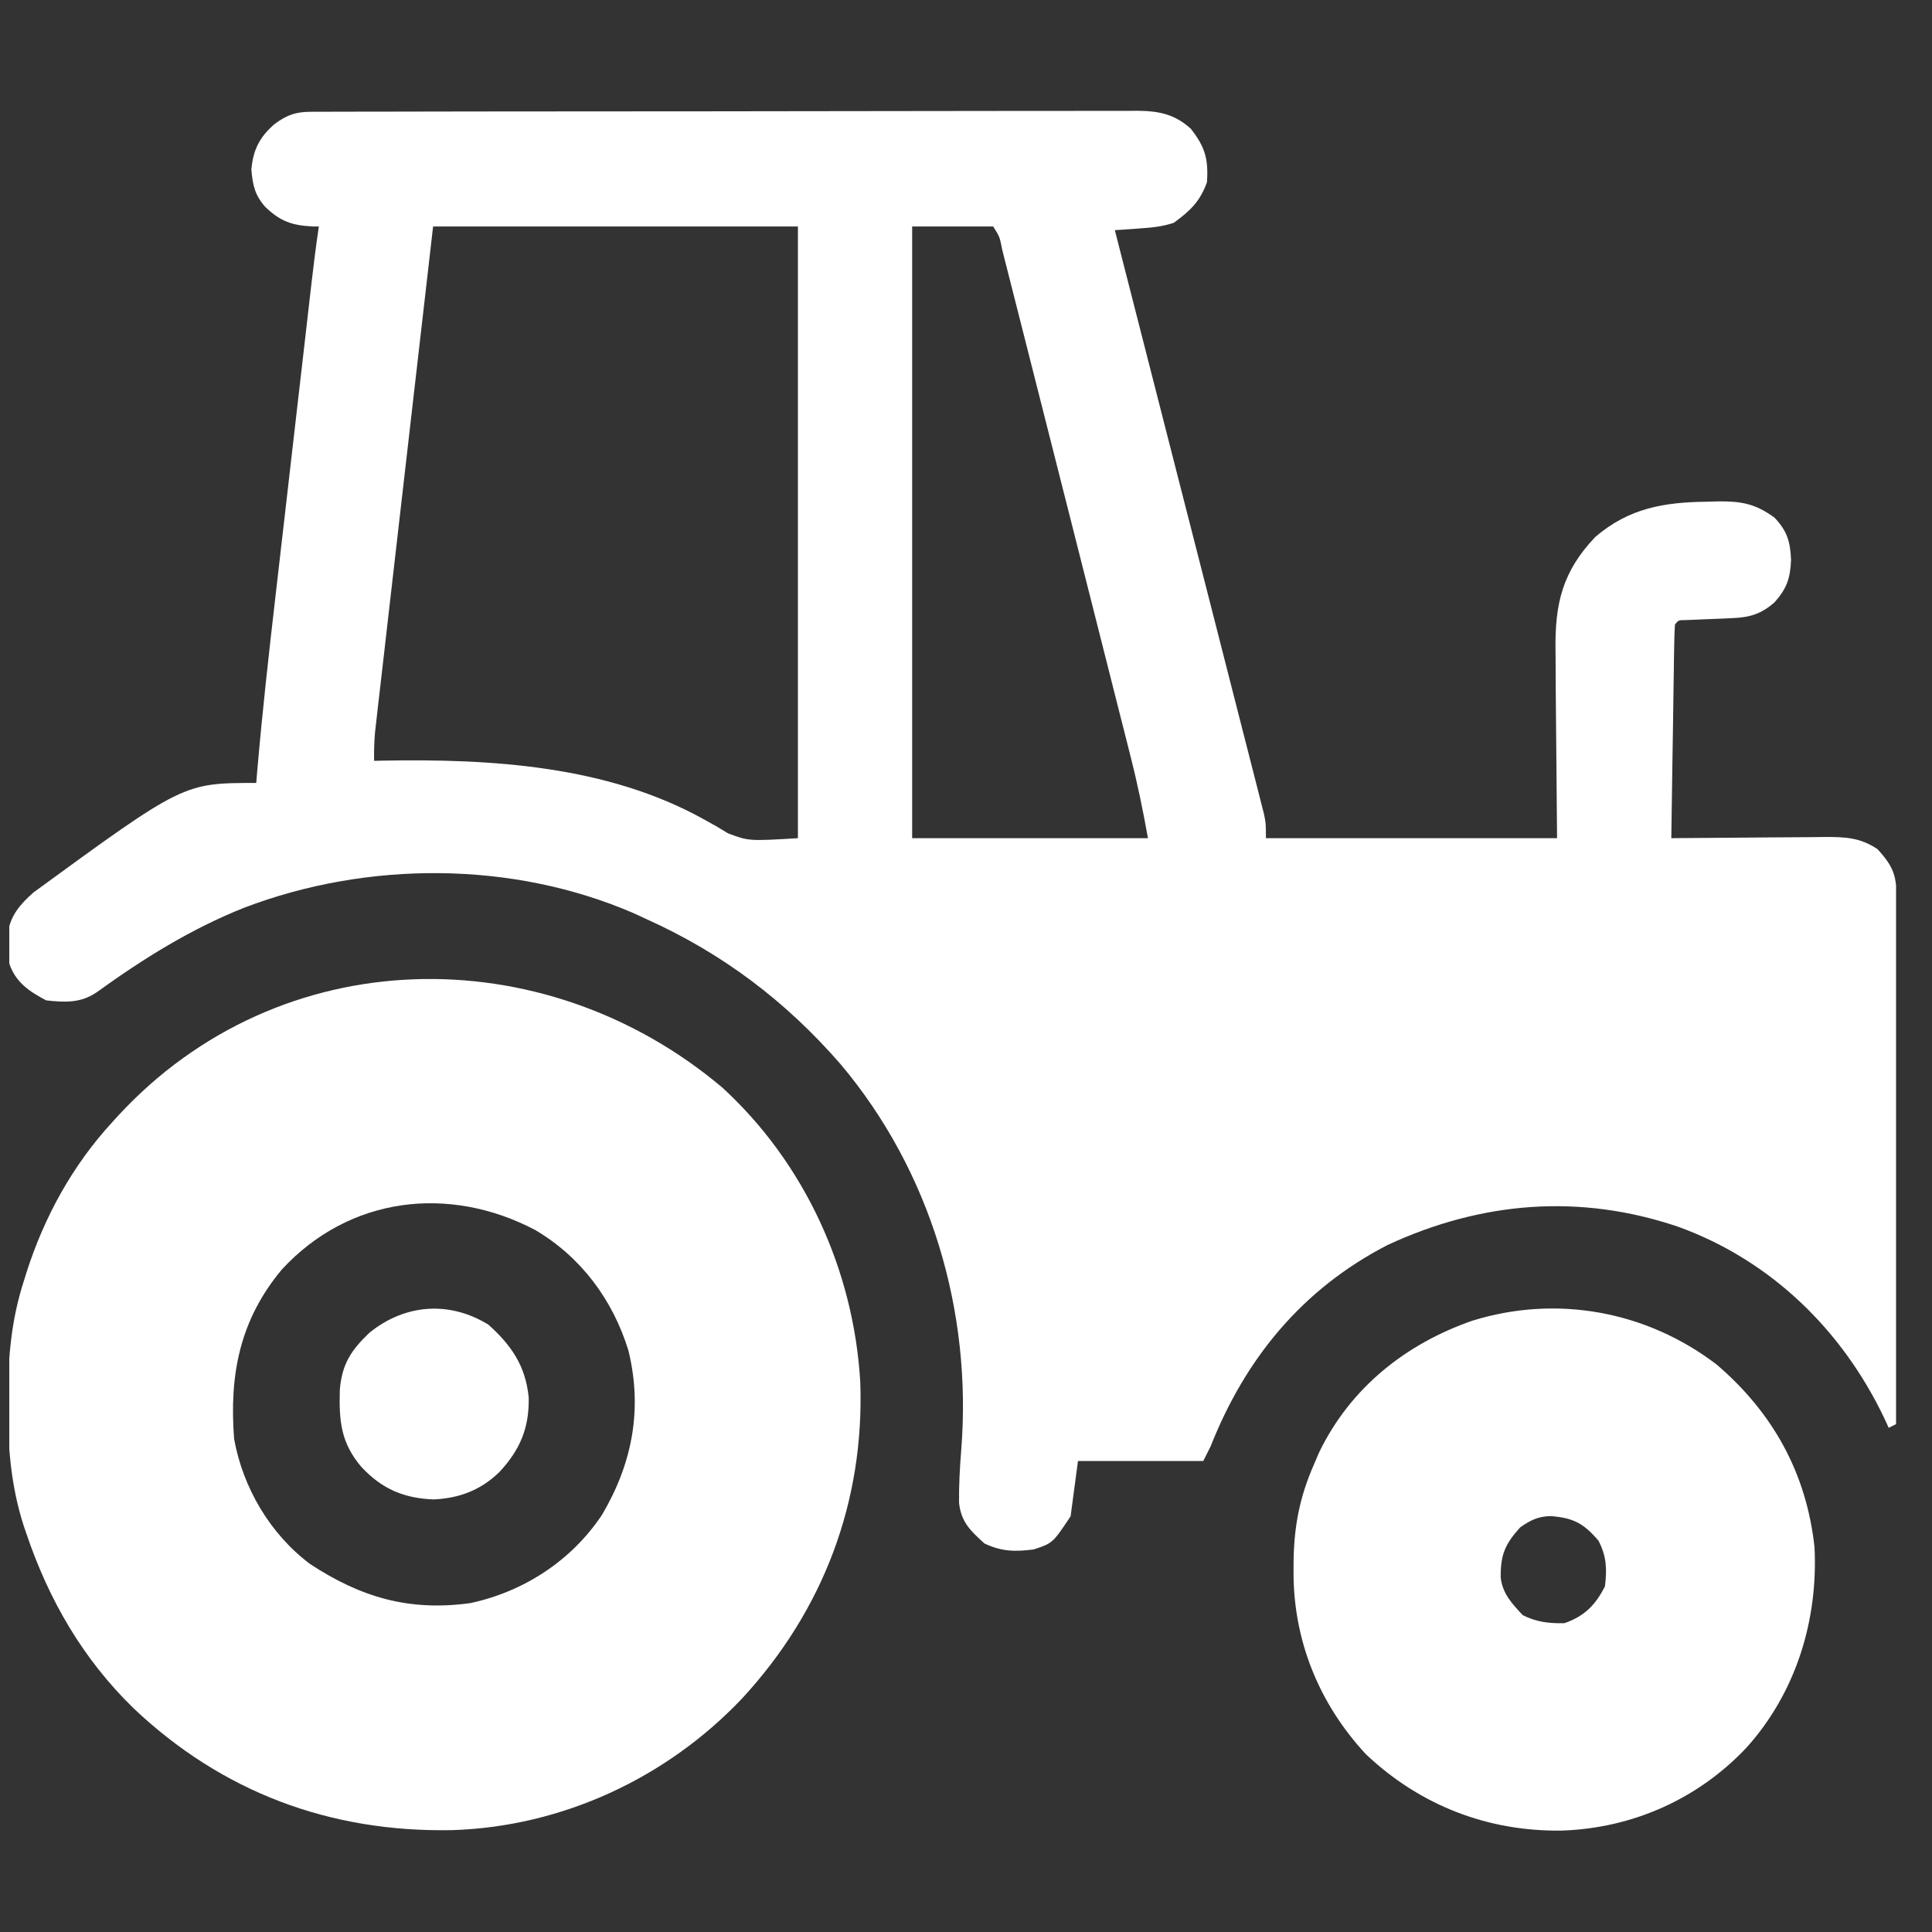
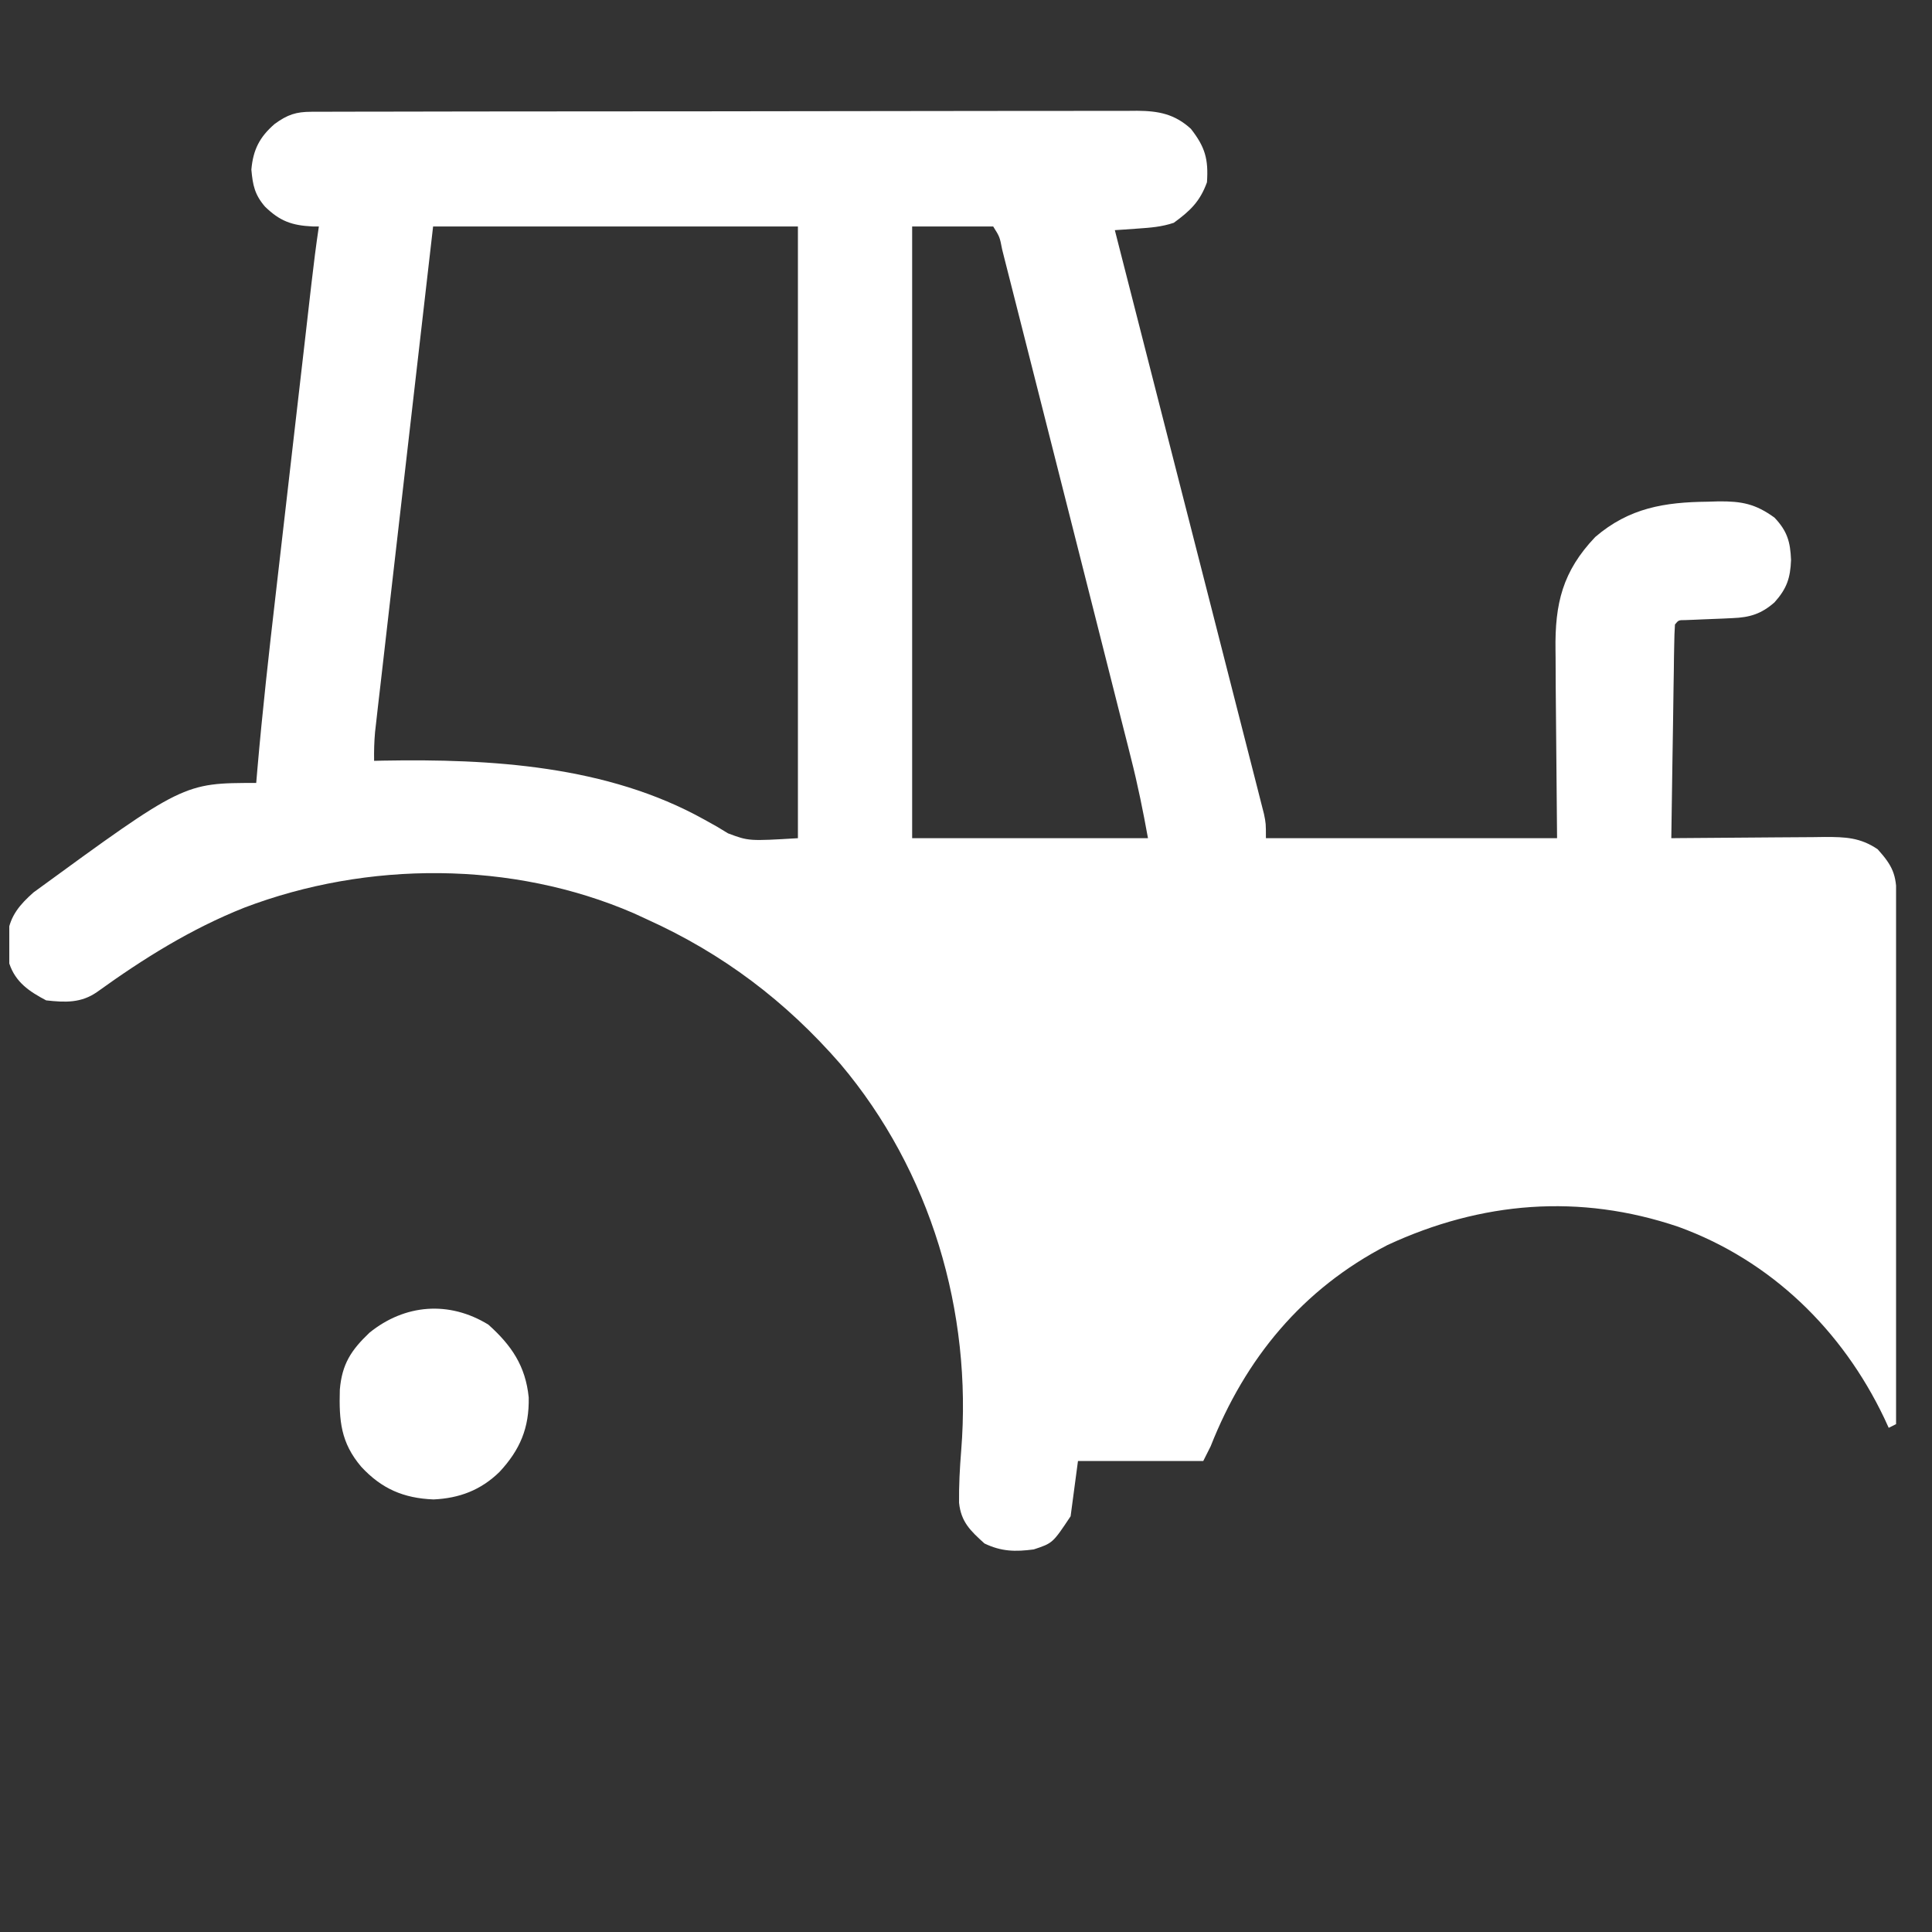
<svg xmlns="http://www.w3.org/2000/svg" width="47" height="47" viewBox="0 0 47 47" fill="none">
  <rect x="0" y="0" width="47" height="47" fill="#333333" stroke="none" />
  <g id="Simplification" clip-path="url(#clip0_1041_5345)">
    <path id="Vector" d="M7.579 2.719C7.653 2.718 7.727 2.718 7.802 2.718C7.883 2.718 7.964 2.718 8.047 2.718C8.133 2.718 8.219 2.717 8.307 2.717C8.597 2.716 8.886 2.716 9.175 2.716C9.381 2.716 9.588 2.715 9.795 2.715C10.357 2.713 10.92 2.713 11.482 2.712C11.834 2.712 12.185 2.712 12.536 2.711C13.509 2.71 14.481 2.709 15.454 2.709C15.516 2.709 15.578 2.709 15.642 2.709C15.704 2.709 15.767 2.709 15.831 2.709C15.958 2.709 16.084 2.709 16.21 2.709C16.305 2.709 16.305 2.709 16.401 2.709C17.417 2.708 18.433 2.707 19.449 2.705C20.492 2.703 21.535 2.702 22.579 2.701C23.164 2.701 23.75 2.701 24.336 2.699C24.887 2.698 25.438 2.698 25.989 2.698C26.191 2.698 26.393 2.698 26.596 2.697C26.872 2.696 27.148 2.697 27.423 2.697C27.504 2.697 27.584 2.696 27.666 2.695C28.182 2.699 28.575 2.772 28.971 3.134C29.318 3.579 29.4 3.871 29.362 4.434C29.192 4.905 28.95 5.132 28.555 5.42C28.258 5.519 27.999 5.538 27.687 5.56C27.528 5.571 27.528 5.571 27.366 5.583C27.285 5.588 27.204 5.594 27.121 5.599C27.143 5.686 27.165 5.773 27.188 5.863C27.713 7.913 28.237 9.964 28.76 12.014C28.808 12.201 28.856 12.389 28.904 12.576C28.927 12.668 28.951 12.759 28.975 12.854C29.129 13.459 29.284 14.064 29.439 14.669C29.612 15.348 29.786 16.027 29.959 16.707C30.047 17.053 30.136 17.399 30.224 17.745C30.307 18.067 30.389 18.389 30.471 18.711C30.514 18.883 30.559 19.055 30.603 19.228C30.629 19.329 30.654 19.431 30.681 19.536C30.703 19.624 30.726 19.712 30.749 19.802C30.796 20.033 30.796 20.033 30.796 20.391C33.133 20.391 35.471 20.391 37.879 20.391C37.864 18.543 37.864 18.543 37.846 16.695C37.845 16.462 37.844 16.229 37.843 15.996C37.843 15.937 37.842 15.878 37.841 15.816C37.824 14.68 38.014 13.898 38.807 13.064C39.634 12.354 40.495 12.216 41.543 12.205C41.673 12.201 41.673 12.201 41.806 12.197C42.373 12.192 42.706 12.257 43.168 12.592C43.48 12.921 43.553 13.181 43.571 13.623C43.554 14.062 43.468 14.32 43.168 14.654C42.846 14.936 42.567 15.021 42.145 15.037C42.069 15.041 41.993 15.044 41.916 15.048C41.756 15.054 41.597 15.06 41.437 15.067C41.362 15.07 41.286 15.073 41.209 15.077C41.14 15.079 41.07 15.082 40.999 15.085C40.835 15.085 40.835 15.085 40.747 15.192C40.736 15.354 40.731 15.517 40.729 15.679C40.727 15.783 40.725 15.887 40.723 15.995C40.722 16.108 40.72 16.221 40.719 16.338C40.716 16.511 40.716 16.511 40.713 16.687C40.708 16.994 40.704 17.301 40.7 17.608C40.695 17.921 40.69 18.234 40.685 18.547C40.675 19.162 40.666 19.776 40.658 20.391C40.713 20.391 40.767 20.39 40.824 20.389C41.397 20.383 41.97 20.379 42.543 20.376C42.757 20.375 42.971 20.373 43.184 20.371C43.492 20.368 43.799 20.366 44.107 20.365C44.25 20.363 44.25 20.363 44.396 20.361C44.89 20.361 45.255 20.373 45.678 20.66C46.042 21.063 46.137 21.279 46.137 21.816C46.137 21.929 46.137 22.042 46.137 22.158C46.137 22.283 46.137 22.409 46.136 22.534C46.136 22.666 46.136 22.797 46.136 22.929C46.136 23.287 46.136 23.645 46.135 24.003C46.135 24.377 46.135 24.751 46.135 25.125C46.134 25.833 46.133 26.541 46.133 27.25C46.132 28.056 46.131 28.862 46.131 29.669C46.13 31.328 46.128 32.986 46.126 34.645C46.067 34.675 46.008 34.705 45.947 34.735C45.911 34.657 45.875 34.579 45.838 34.498C44.816 32.356 43.084 30.664 40.831 29.845C38.426 29.03 36.035 29.229 33.752 30.289C31.68 31.359 30.296 33.048 29.452 35.183C29.392 35.301 29.333 35.42 29.272 35.542C28.266 35.542 27.261 35.542 26.224 35.542C26.165 35.986 26.106 36.429 26.045 36.886C25.61 37.54 25.61 37.54 25.148 37.693C24.7 37.752 24.361 37.746 23.949 37.548C23.613 37.243 23.379 37.028 23.331 36.557C23.326 36.132 23.349 35.713 23.383 35.289C23.655 31.91 22.643 28.489 20.446 25.885C19.115 24.355 17.583 23.198 15.735 22.363C15.63 22.315 15.524 22.266 15.416 22.216C12.46 20.937 8.939 20.94 5.943 22.081C4.645 22.597 3.493 23.317 2.362 24.132C1.973 24.404 1.585 24.388 1.123 24.336C0.705 24.116 0.377 23.892 0.226 23.439C0.211 23.281 0.202 23.122 0.198 22.963C0.195 22.88 0.191 22.797 0.188 22.712C0.253 22.27 0.487 22.002 0.814 21.711C4.465 19.047 4.465 19.047 6.233 19.047C6.242 18.934 6.252 18.821 6.262 18.705C6.384 17.304 6.539 15.908 6.701 14.511C6.729 14.27 6.756 14.029 6.784 13.789C6.841 13.288 6.899 12.787 6.957 12.287C7.023 11.71 7.09 11.133 7.156 10.556C7.227 9.937 7.298 9.318 7.37 8.699C7.39 8.522 7.41 8.345 7.431 8.169C7.468 7.839 7.506 7.51 7.544 7.181C7.561 7.036 7.561 7.036 7.578 6.887C7.631 6.427 7.688 5.968 7.757 5.51C7.706 5.509 7.655 5.509 7.602 5.509C7.099 5.484 6.809 5.38 6.446 5.026C6.195 4.734 6.149 4.504 6.115 4.126C6.158 3.64 6.316 3.333 6.681 3.016C6.994 2.788 7.202 2.719 7.579 2.719ZM10.536 5.51C10.281 7.729 10.281 7.729 10.026 9.949C9.922 10.854 9.818 11.759 9.714 12.664C9.638 13.323 9.563 13.982 9.487 14.642C9.447 14.991 9.407 15.34 9.367 15.689C9.329 16.017 9.291 16.346 9.254 16.674C9.234 16.852 9.213 17.03 9.192 17.208C9.18 17.314 9.168 17.421 9.156 17.53C9.145 17.622 9.135 17.714 9.124 17.809C9.103 18.044 9.097 18.273 9.101 18.509C9.204 18.506 9.204 18.506 9.309 18.504C11.942 18.457 14.772 18.621 17.132 19.937C17.287 20.023 17.287 20.023 17.444 20.111C17.532 20.164 17.62 20.218 17.711 20.273C18.216 20.462 18.216 20.462 19.411 20.391C19.411 15.48 19.411 10.569 19.411 5.51C16.482 5.51 13.553 5.51 10.536 5.51ZM22.19 5.51C22.19 10.421 22.19 15.331 22.19 20.391C24.083 20.391 25.977 20.391 27.927 20.391C27.808 19.731 27.678 19.089 27.513 18.441C27.49 18.35 27.467 18.259 27.444 18.165C27.368 17.866 27.292 17.567 27.216 17.267C27.163 17.055 27.109 16.843 27.055 16.63C26.914 16.07 26.772 15.509 26.63 14.949C26.489 14.393 26.349 13.838 26.208 13.282C25.937 12.21 25.665 11.137 25.393 10.065C25.291 9.661 25.188 9.258 25.086 8.854C24.969 8.391 24.852 7.928 24.734 7.466C24.691 7.297 24.648 7.127 24.605 6.958C24.547 6.729 24.489 6.499 24.43 6.27C24.414 6.203 24.397 6.135 24.379 6.066C24.32 5.762 24.32 5.762 24.162 5.51C23.511 5.51 22.861 5.51 22.19 5.51Z" fill="white" />
-     <path id="Vector_2" d="M17.567 26.453C19.581 28.296 20.77 30.91 20.928 33.622C21.032 36.533 20.028 39.177 18.058 41.313C16.224 43.252 13.68 44.438 11 44.522C8.022 44.579 5.396 43.597 3.236 41.545C2.011 40.347 1.188 38.923 0.641 37.306C0.619 37.243 0.598 37.18 0.576 37.115C0.265 36.146 0.191 35.205 0.192 34.191C0.192 34.13 0.192 34.068 0.193 34.005C0.196 33.015 0.276 32.094 0.585 31.148C0.613 31.058 0.613 31.058 0.641 30.966C1.077 29.601 1.763 28.35 2.736 27.294C2.781 27.244 2.826 27.195 2.872 27.144C6.807 22.88 13.213 22.784 17.567 26.453ZM6.86 30.879C5.83 32.111 5.576 33.445 5.695 35.003C5.91 36.194 6.571 37.32 7.545 38.049C8.78 38.86 9.957 39.204 11.442 38.999C12.751 38.718 13.906 37.962 14.648 36.847C15.385 35.594 15.636 34.282 15.287 32.852C14.906 31.617 14.134 30.579 13.018 29.921C10.923 28.822 8.504 29.103 6.86 30.879Z" fill="white" />
-     <path id="Vector_3" d="M41.761 33.195C43.129 34.367 43.945 35.834 44.142 37.638C44.231 39.42 43.69 41.176 42.489 42.513C41.308 43.767 39.712 44.477 37.99 44.533C36.186 44.558 34.539 43.916 33.228 42.675C32.082 41.439 31.458 39.894 31.468 38.215C31.469 38.117 31.469 38.019 31.47 37.918C31.488 37.085 31.628 36.393 31.962 35.632C32.005 35.531 32.048 35.431 32.093 35.327C32.852 33.763 34.19 32.696 35.817 32.129C37.867 31.493 40.052 31.891 41.761 33.195ZM36.982 37.156C36.605 37.573 36.502 37.831 36.508 38.382C36.556 38.776 36.783 39.011 37.043 39.291C37.37 39.459 37.692 39.497 38.057 39.487C38.539 39.323 38.817 39.043 39.044 38.59C39.095 38.169 39.084 37.862 38.887 37.481C38.523 37.057 38.277 36.925 37.721 36.882C37.415 36.89 37.231 36.982 36.982 37.156Z" fill="white" />
    <path id="Vector_4" d="M11.88 32.224C12.443 32.728 12.786 33.231 12.862 33.996C12.877 34.738 12.651 35.271 12.149 35.81C11.695 36.252 11.174 36.448 10.547 36.477C9.819 36.448 9.283 36.218 8.787 35.681C8.289 35.094 8.246 34.561 8.267 33.808C8.319 33.184 8.542 32.845 8.989 32.42C9.849 31.725 10.924 31.638 11.88 32.224Z" fill="white" />
  </g>
  <defs>
    <clipPath id="clip0_1041_5345">
      <rect width="45.9" height="45.9" fill="white" transform="translate(0.226 0.668)" />
    </clipPath>
  </defs>
</svg>